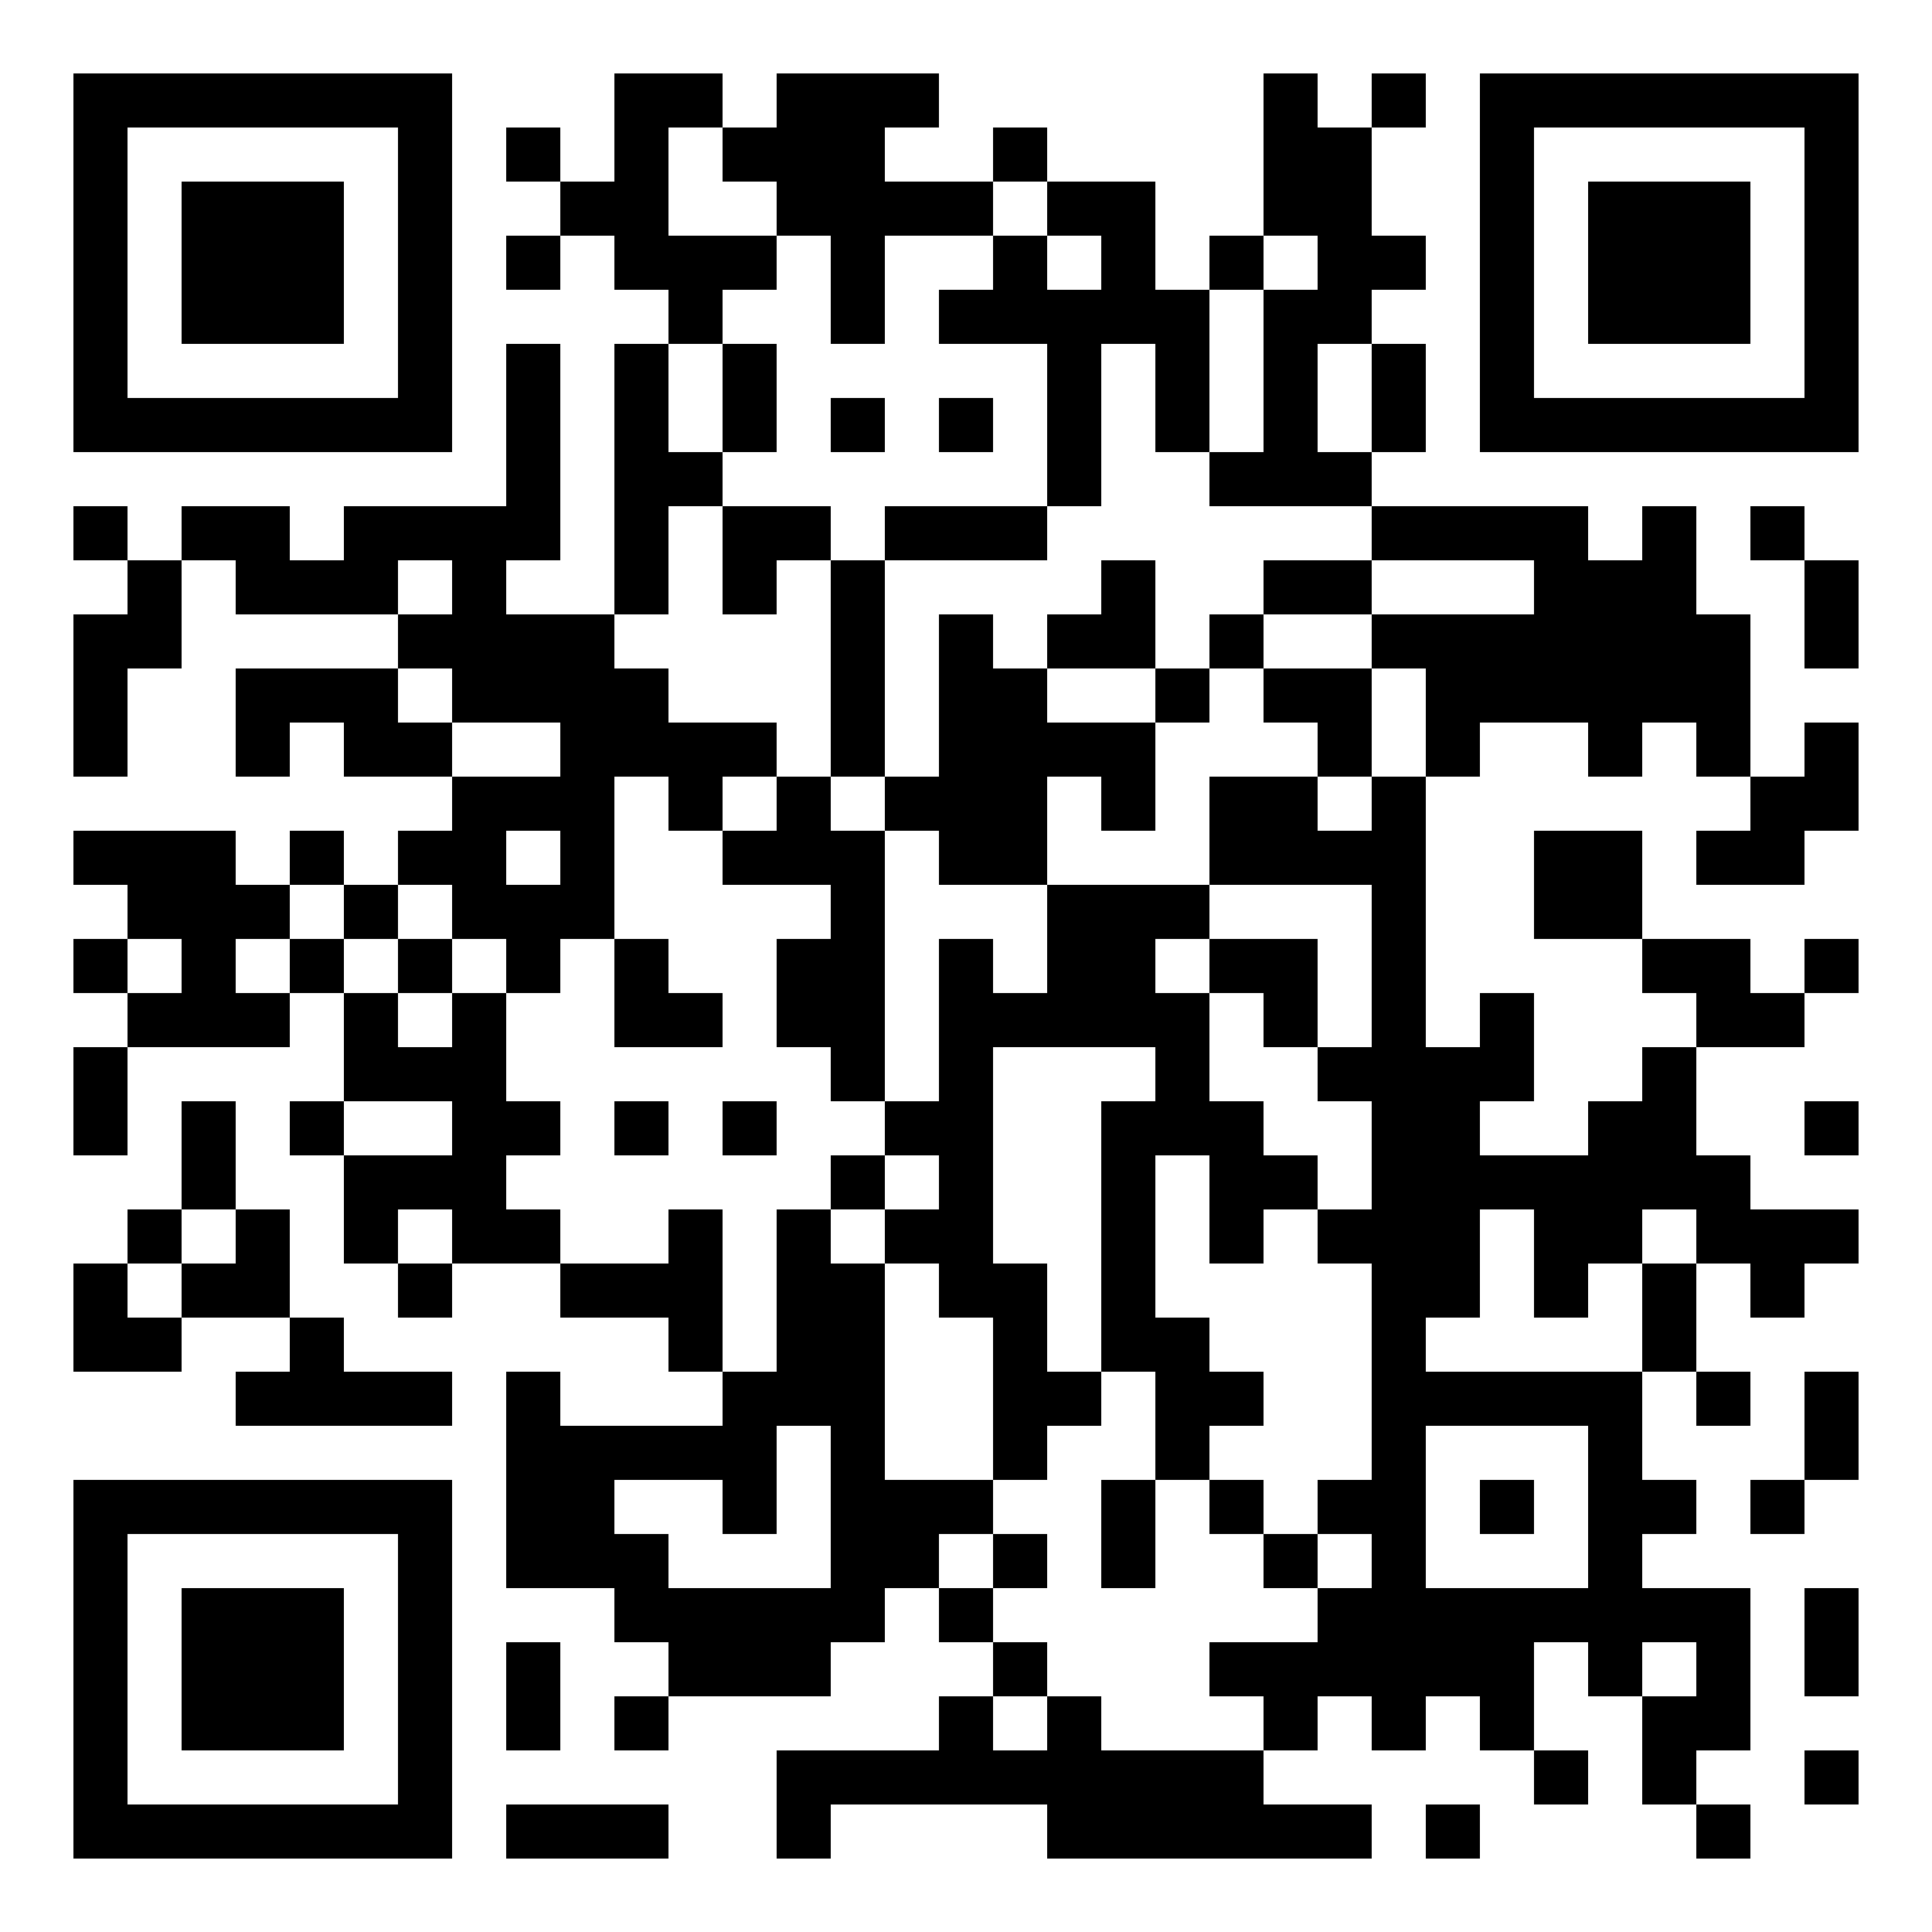
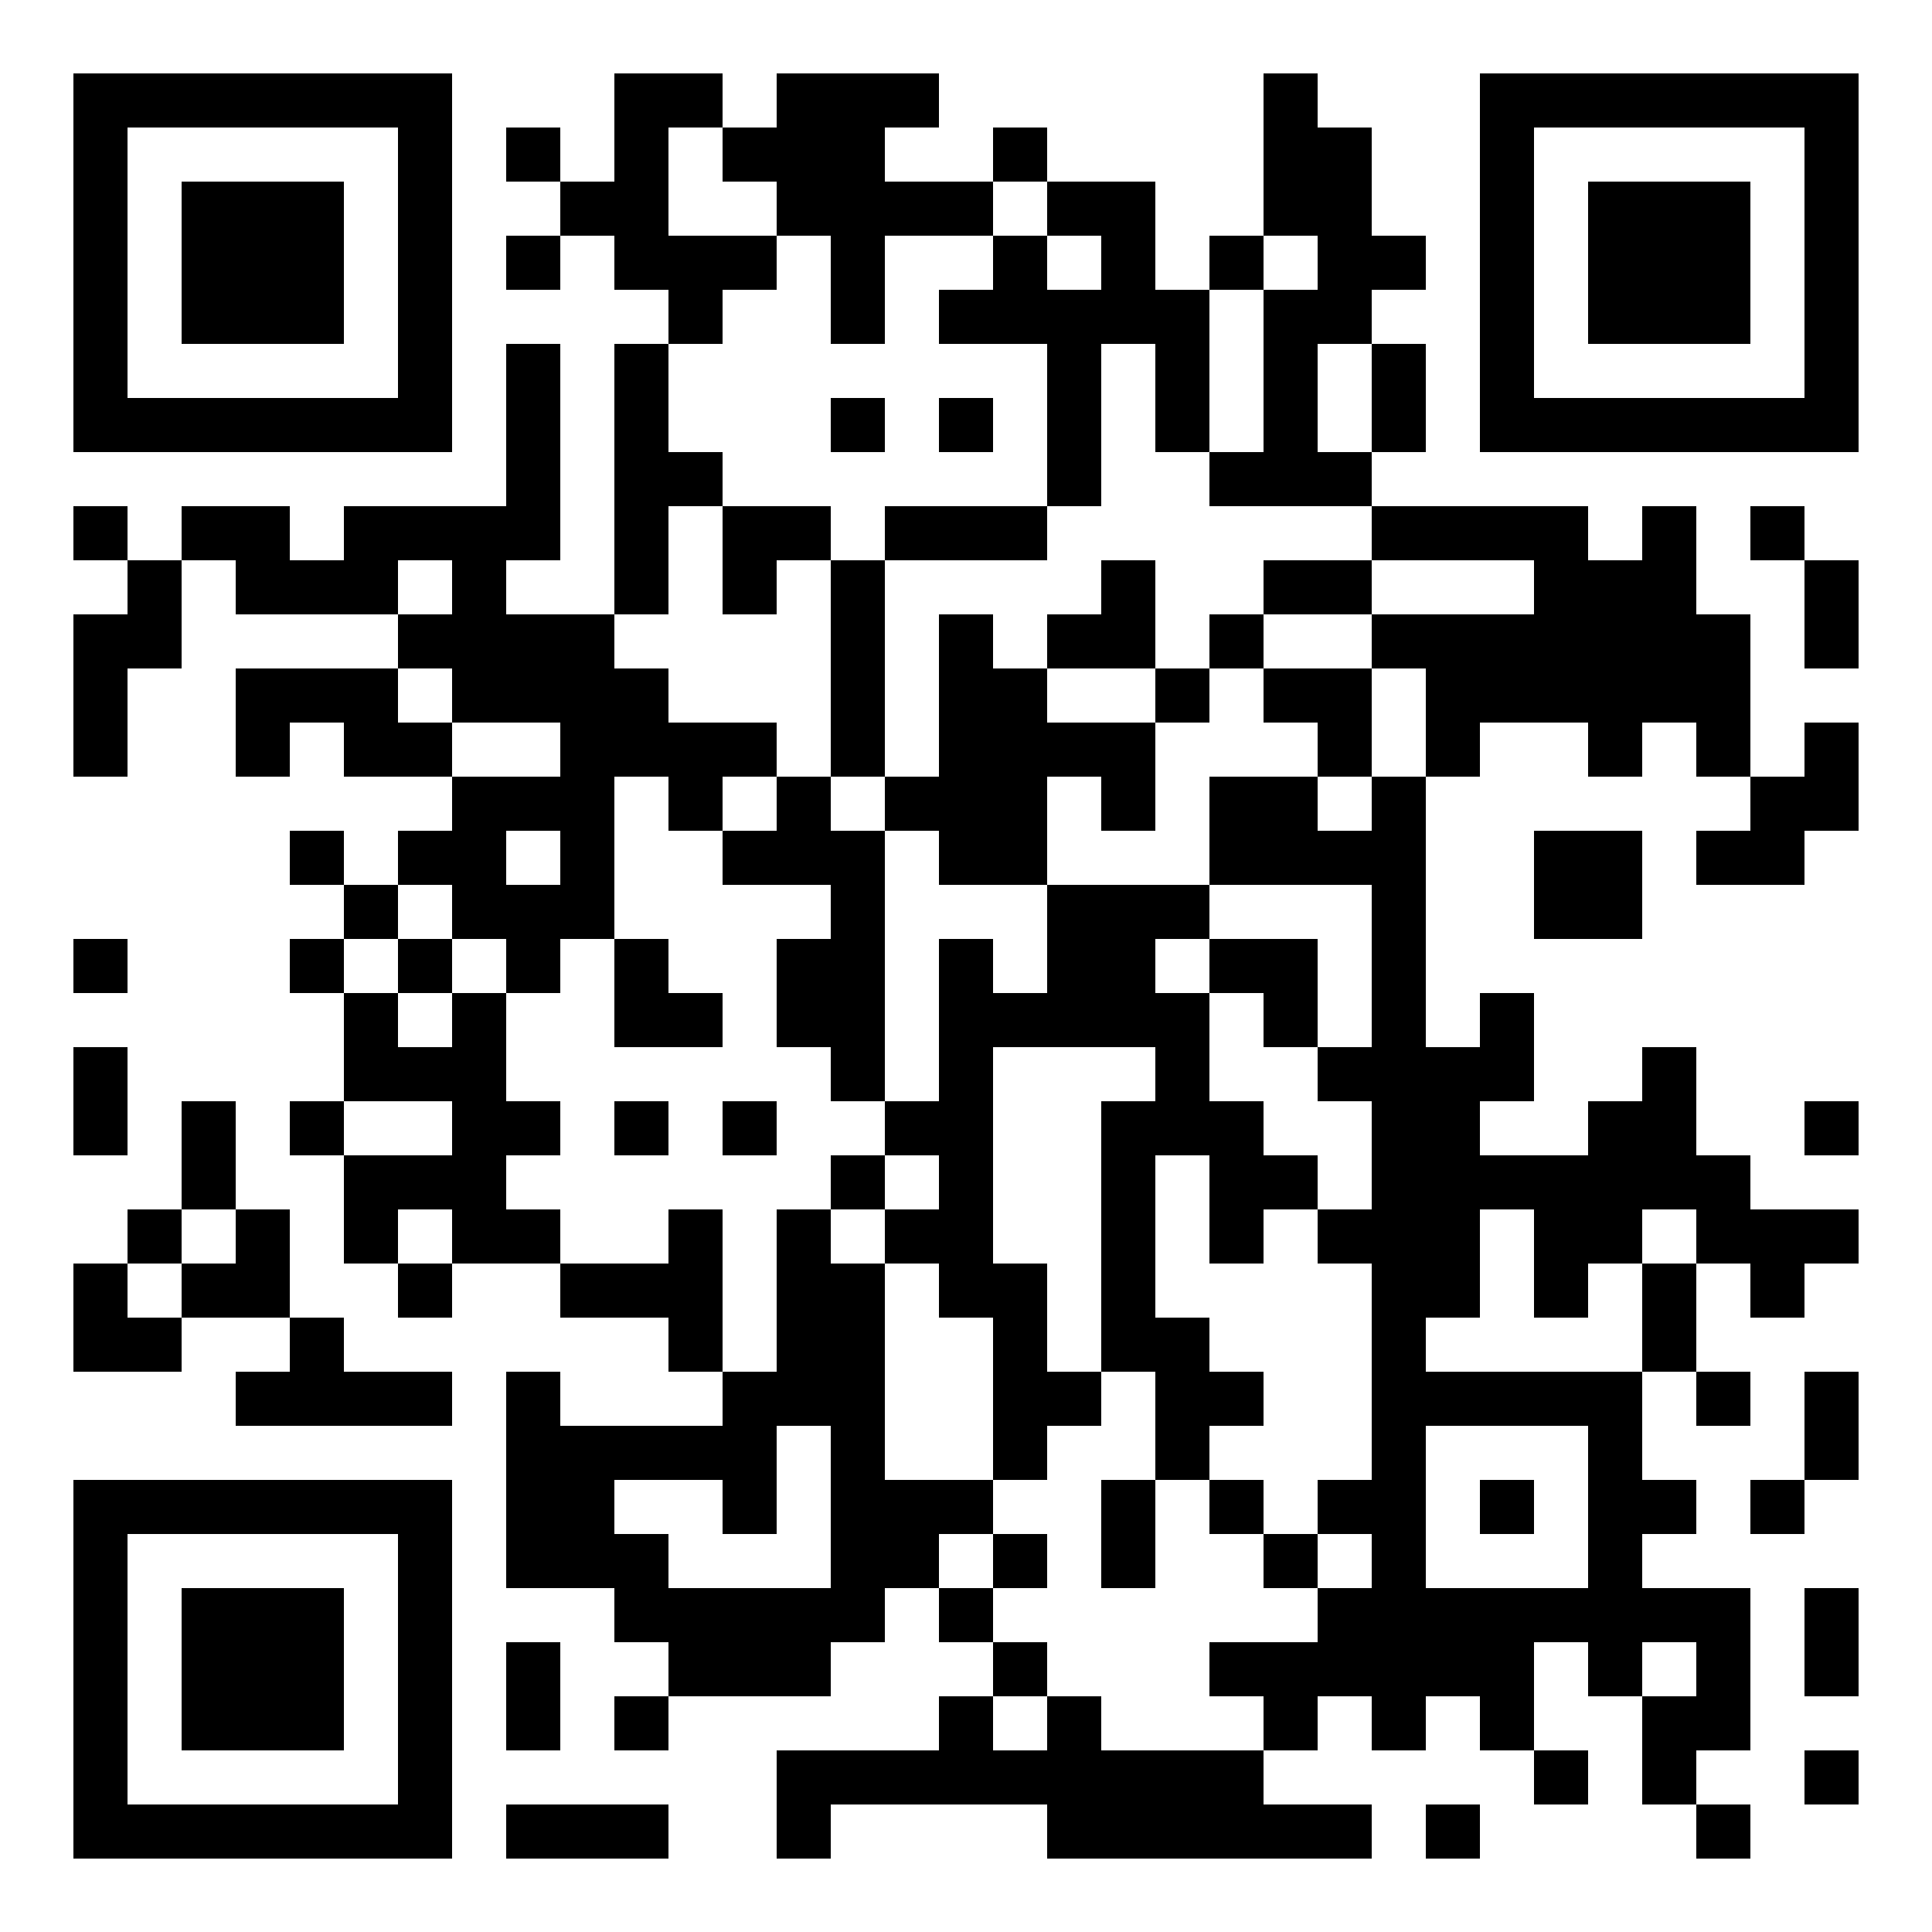
<svg xmlns="http://www.w3.org/2000/svg" id="_レイヤー_1" data-name="レイヤー 1" version="1.1" viewBox="0 0 500 500">
  <defs>
    <style>
      .cls-1 {
        fill: #000;
        stroke-width: 0px;
      }
    </style>
  </defs>
  <rect class="cls-1" x="75" y="215" width="14" height="14" />
  <rect class="cls-1" x="19" y="131" width="14" height="14" />
  <rect class="cls-1" x="257" y="397" width="14" height="14" />
  <rect class="cls-1" x="327" y="397" width="14" height="14" />
  <polygon class="cls-1" points="285 397 285 411 299 411 299 397 299 383 285 383 285 397" />
  <polygon class="cls-1" points="159 271 173 271 187 271 187 257 173 257 173 243 159 243 159 257 159 271" />
-   <rect class="cls-1" x="355" y="19" width="14" height="14" />
  <rect class="cls-1" x="131" y="61" width="14" height="14" />
  <rect class="cls-1" x="131" y="33" width="14" height="14" />
  <rect class="cls-1" x="257" y="33" width="14" height="14" />
  <polygon class="cls-1" points="33 159 19 159 19 173 19 187 19 201 33 201 33 187 33 173 47 173 47 159 47 145 33 145 33 159" />
  <polygon class="cls-1" points="145 467 131 467 131 481 145 481 159 481 173 481 173 467 159 467 145 467" />
  <polygon class="cls-1" points="89 355 89 341 75 341 75 355 61 355 61 369 75 369 89 369 103 369 117 369 117 355 103 355 89 355" />
  <polygon class="cls-1" points="33 327 19 327 19 341 19 355 33 355 47 355 47 341 33 341 33 327" />
  <polygon class="cls-1" points="75 313 61 313 61 327 47 327 47 341 61 341 75 341 75 327 75 313" />
  <polygon class="cls-1" points="145 439 145 425 131 425 131 439 131 453 145 453 145 439" />
  <rect class="cls-1" x="467" y="453" width="14" height="14" />
  <rect class="cls-1" x="369" y="467" width="14" height="14" />
  <path class="cls-1" d="M19,481h98v-98H19v98ZM33,397h70v70H33v-70Z" />
  <rect class="cls-1" x="47" y="411" width="42" height="42" />
  <path class="cls-1" d="M117,19H19v98h98V19ZM103,103H33V33h70v70Z" />
  <rect class="cls-1" x="19" y="243" width="14" height="14" />
  <rect class="cls-1" x="47" y="47" width="42" height="42" />
  <polygon class="cls-1" points="61 299 61 285 47 285 47 299 47 313 61 313 61 299" />
  <polygon class="cls-1" points="467 425 467 439 481 439 481 425 481 411 467 411 467 425" />
  <rect class="cls-1" x="33" y="313" width="14" height="14" />
  <rect class="cls-1" x="103" y="327" width="14" height="14" />
  <rect class="cls-1" x="159" y="439" width="14" height="14" />
  <rect class="cls-1" x="439" y="467" width="14" height="14" />
  <rect class="cls-1" x="397" y="453" width="14" height="14" />
  <rect class="cls-1" x="75" y="285" width="14" height="14" />
  <rect class="cls-1" x="453" y="383" width="14" height="14" />
  <polygon class="cls-1" points="19 285 19 299 33 299 33 285 33 271 19 271 19 285" />
  <rect class="cls-1" x="467" y="285" width="14" height="14" />
  <rect class="cls-1" x="439" y="355" width="14" height="14" />
  <polygon class="cls-1" points="467 369 467 383 481 383 481 369 481 355 467 355 467 369" />
  <polygon class="cls-1" points="425 215 411 215 397 215 397 229 397 243 411 243 425 243 425 229 425 215" />
-   <rect class="cls-1" x="467" y="243" width="14" height="14" />
-   <polygon class="cls-1" points="467 271 467 257 453 257 453 243 439 243 425 243 425 257 439 257 439 271 453 271 467 271" />
  <polygon class="cls-1" points="467 201 453 201 453 215 439 215 439 229 453 229 467 229 467 215 481 215 481 201 481 187 467 187 467 201" />
  <rect class="cls-1" x="75" y="243" width="14" height="14" />
  <polygon class="cls-1" points="131 313 131 299 145 299 145 285 131 285 131 271 131 257 117 257 117 271 103 271 103 257 89 257 89 271 89 285 103 285 117 285 117 299 103 299 89 299 89 313 89 327 103 327 103 313 117 313 117 327 131 327 145 327 145 313 131 313" />
  <polygon class="cls-1" points="187 327 187 313 173 313 173 327 159 327 145 327 145 341 159 341 173 341 173 355 187 355 187 341 187 327" />
  <rect class="cls-1" x="187" y="285" width="14" height="14" />
  <rect class="cls-1" x="159" y="285" width="14" height="14" />
-   <polygon class="cls-1" points="61 243 75 243 75 229 61 229 61 215 47 215 33 215 19 215 19 229 33 229 33 243 47 243 47 257 33 257 33 271 47 271 61 271 75 271 75 257 61 257 61 243" />
  <polygon class="cls-1" points="103 187 103 173 89 173 75 173 61 173 61 187 61 201 75 201 75 187 89 187 89 201 103 201 117 201 117 187 103 187" />
  <polygon class="cls-1" points="173 145 173 131 187 131 187 117 173 117 173 103 173 89 159 89 159 103 159 117 159 131 159 145 159 159 173 159 173 145" />
  <path class="cls-1" d="M117,243h14v14h14v-14h14v-42h14v14h14v-14h14v-14h-28v-14h-14v-14h-28v-14h14v-56h-14v42h-42v14h-14v-14h-28v14h14v14h42v-14h14v14h-14v14h14v14h28v14h-28v14h-14v14h14v14ZM131,215h14v14h-14v-14Z" />
  <rect class="cls-1" x="89" y="229" width="14" height="14" />
  <path class="cls-1" d="M257,397v-14h-28v-56h-14v-14h-14v42h-14v14h-42v-14h-14v56h28v14h14v14h42v-14h14v-14h14v-14h14ZM215,383v28h-42v-14h-14v-14h28v14h14v-28h14v14Z" />
  <polygon class="cls-1" points="453 173 453 159 439 159 439 145 439 131 425 131 425 145 411 145 411 131 397 131 383 131 369 131 355 131 355 145 369 145 383 145 397 145 397 159 383 159 369 159 355 159 355 173 369 173 369 187 369 201 383 201 383 187 397 187 411 187 411 201 425 201 425 187 439 187 439 201 453 201 453 187 453 173" />
  <polygon class="cls-1" points="467 159 467 173 481 173 481 159 481 145 467 145 467 159" />
  <rect class="cls-1" x="453" y="131" width="14" height="14" />
  <path class="cls-1" d="M383,19v98h98V19h-98ZM467,103h-70V33h70v70Z" />
  <rect class="cls-1" x="411" y="47" width="42" height="42" />
  <polygon class="cls-1" points="187 75 201 75 201 61 187 61 173 61 173 47 173 33 187 33 187 19 173 19 159 19 159 33 159 47 145 47 145 61 159 61 159 75 173 75 173 89 187 89 187 75" />
  <rect class="cls-1" x="243" y="411" width="14" height="14" />
  <polygon class="cls-1" points="299 453 285 453 285 439 271 439 271 453 257 453 257 439 243 439 243 453 229 453 215 453 201 453 201 467 201 481 215 481 215 467 229 467 243 467 257 467 271 467 271 481 285 481 299 481 313 481 327 481 341 481 355 481 355 467 341 467 327 467 327 453 313 453 299 453" />
  <rect class="cls-1" x="257" y="425" width="14" height="14" />
  <rect class="cls-1" x="383" y="383" width="14" height="14" />
  <polygon class="cls-1" points="425 341 425 355 439 355 439 341 439 327 425 327 425 341" />
  <path class="cls-1" d="M355,215h-14v-14h-28v28h42v42h-14v14h14v28h-14v14h14v56h-14v14h14v14h-14v14h-28v14h14v14h14v-14h14v14h14v-14h14v14h14v-28h14v14h14v-14h14v14h-14v28h14v-14h14v-42h-28v-14h14v-14h-14v-28h-56v-14h14v-28h14v28h14v-14h14v-14h14v14h14v14h14v-14h14v-14h-28v-14h-14v-28h-14v14h-14v14h-28v-14h14v-28h-14v14h-14v-70h-14v14ZM369,397v-28h42v42h-42v-14Z" />
  <rect class="cls-1" x="215" y="103" width="14" height="14" />
  <rect class="cls-1" x="313" y="159" width="14" height="14" />
  <rect class="cls-1" x="299" y="173" width="14" height="14" />
  <polygon class="cls-1" points="299 173 299 159 299 145 285 145 285 159 271 159 271 173 285 173 299 173" />
  <polygon class="cls-1" points="243 215 243 229 257 229 271 229 271 215 271 201 285 201 285 215 299 215 299 201 299 187 285 187 271 187 271 173 257 173 257 159 243 159 243 173 243 187 243 201 229 201 229 215 243 215" />
  <polygon class="cls-1" points="229 187 229 173 229 159 229 145 215 145 215 159 215 173 215 187 215 201 229 201 229 187" />
  <rect class="cls-1" x="243" y="103" width="14" height="14" />
-   <polygon class="cls-1" points="201 103 201 89 187 89 187 103 187 117 201 117 201 103" />
  <rect class="cls-1" x="103" y="243" width="14" height="14" />
  <polygon class="cls-1" points="201 47 201 61 215 61 215 75 215 89 229 89 229 75 229 61 243 61 257 61 257 47 243 47 229 47 229 33 243 33 243 19 229 19 215 19 201 19 201 33 187 33 187 47 201 47" />
  <polygon class="cls-1" points="201 131 187 131 187 145 187 159 201 159 201 145 215 145 215 131 201 131" />
  <polygon class="cls-1" points="229 257 229 243 229 229 229 215 215 215 215 201 201 201 201 215 187 215 187 229 201 229 215 229 215 243 201 243 201 257 201 271 215 271 215 285 229 285 229 271 229 257" />
  <polygon class="cls-1" points="243 131 229 131 229 145 243 145 257 145 271 145 271 131 257 131 243 131" />
  <polygon class="cls-1" points="327 145 327 159 341 159 355 159 355 145 341 145 327 145" />
  <polygon class="cls-1" points="355 117 369 117 369 103 369 89 355 89 355 103 355 117" />
  <polygon class="cls-1" points="341 75 327 75 327 89 327 103 327 117 313 117 313 131 327 131 341 131 355 131 355 117 341 117 341 103 341 89 355 89 355 75 369 75 369 61 355 61 355 47 355 33 341 33 341 19 327 19 327 33 327 47 327 61 341 61 341 75" />
  <polygon class="cls-1" points="285 61 285 75 271 75 271 61 257 61 257 75 243 75 243 89 257 89 271 89 271 103 271 117 271 131 285 131 285 117 285 103 285 89 299 89 299 103 299 117 313 117 313 103 313 89 313 75 299 75 299 61 299 47 285 47 271 47 271 61 285 61" />
  <rect class="cls-1" x="313" y="61" width="14" height="14" />
  <polygon class="cls-1" points="285 229 271 229 271 243 271 257 257 257 257 243 243 243 243 257 243 271 243 285 229 285 229 299 243 299 243 313 229 313 229 327 243 327 243 341 257 341 257 355 257 369 257 383 271 383 271 369 285 369 285 355 271 355 271 341 271 327 257 327 257 313 257 299 257 285 257 271 271 271 285 271 299 271 299 285 285 285 285 299 285 313 285 327 285 341 285 355 299 355 299 369 299 383 313 383 313 369 327 369 327 355 313 355 313 341 299 341 299 327 299 313 299 299 313 299 313 313 313 327 327 327 327 313 341 313 341 299 327 299 327 285 313 285 313 271 313 257 299 257 299 243 313 243 313 229 299 229 285 229" />
  <polygon class="cls-1" points="327 173 327 187 341 187 341 201 355 201 355 187 355 173 341 173 327 173" />
  <polygon class="cls-1" points="341 243 327 243 313 243 313 257 327 257 327 271 341 271 341 257 341 243" />
  <rect class="cls-1" x="313" y="383" width="14" height="14" />
  <rect class="cls-1" x="215" y="299" width="14" height="14" />
</svg>